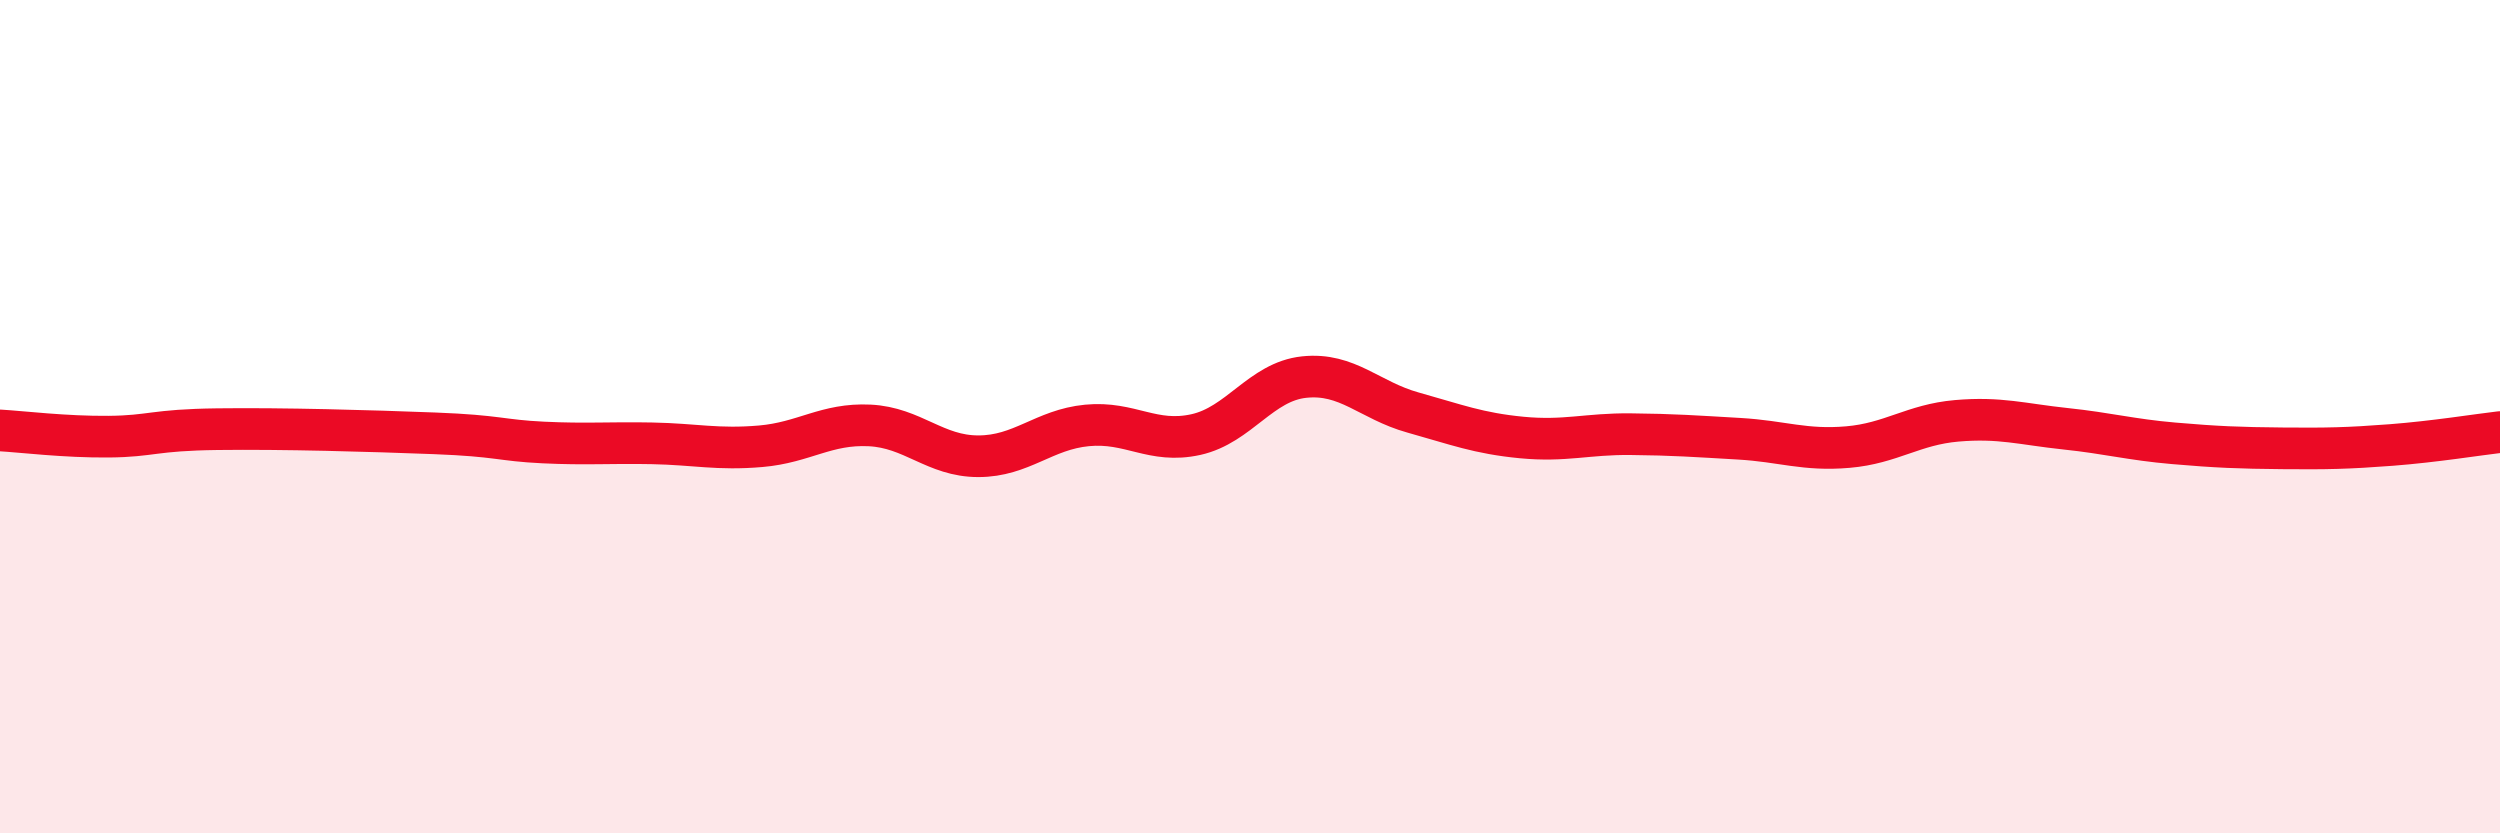
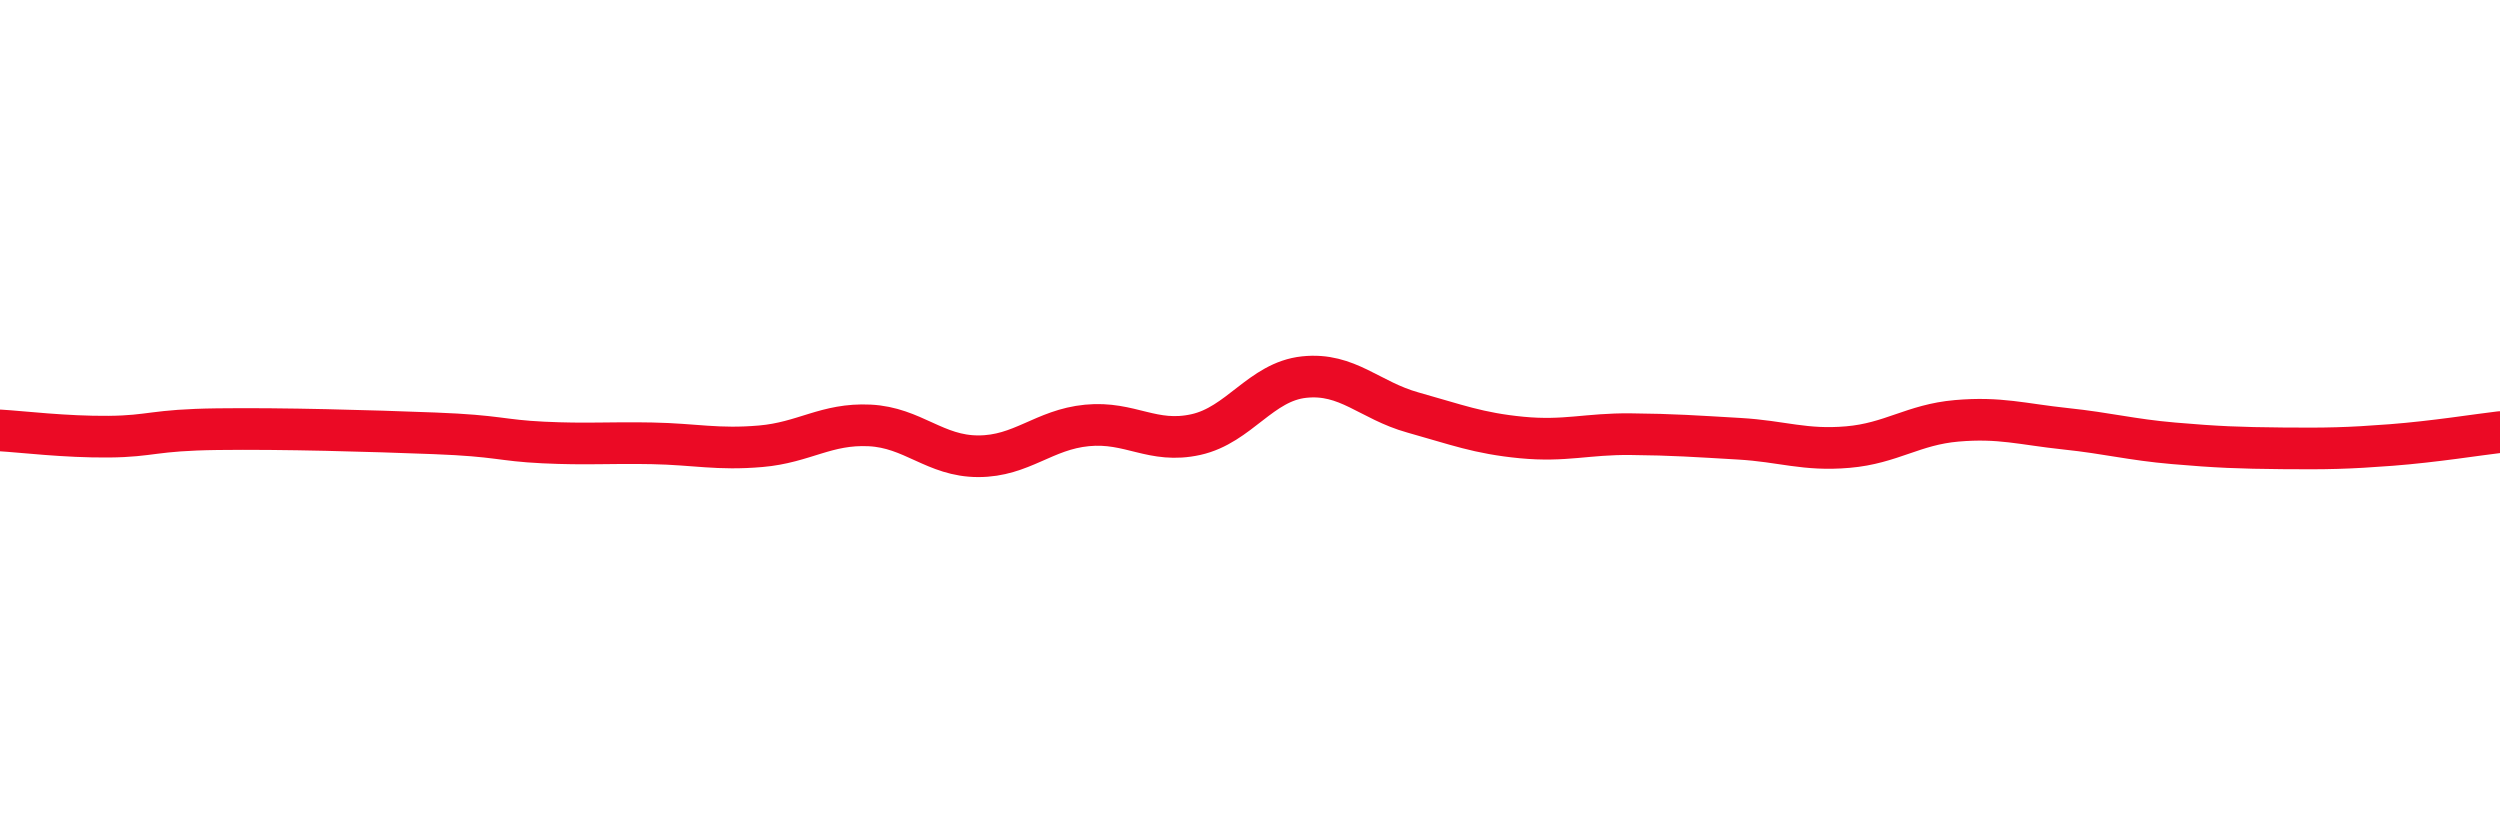
<svg xmlns="http://www.w3.org/2000/svg" width="60" height="20" viewBox="0 0 60 20">
-   <path d="M 0,10.33 C 0.52,10.36 1.57,10.49 2.61,10.48 C 3.65,10.47 3.66,10.32 5.22,10.3 C 6.78,10.28 8.87,10.34 10.43,10.4 C 11.99,10.46 12,10.57 13.04,10.62 C 14.08,10.67 14.61,10.62 15.65,10.64 C 16.69,10.66 17.22,10.8 18.26,10.71 C 19.3,10.62 19.83,10.16 20.87,10.21 C 21.91,10.26 22.44,10.95 23.48,10.95 C 24.52,10.95 25.05,10.31 26.09,10.21 C 27.13,10.11 27.66,10.66 28.7,10.43 C 29.74,10.2 30.26,9.16 31.3,9.05 C 32.34,8.94 32.87,9.61 33.91,9.9 C 34.95,10.19 35.48,10.4 36.52,10.5 C 37.56,10.6 38.09,10.41 39.13,10.42 C 40.17,10.43 40.7,10.47 41.74,10.53 C 42.78,10.59 43.31,10.82 44.35,10.73 C 45.39,10.64 45.92,10.19 46.96,10.1 C 48,10.01 48.53,10.18 49.57,10.29 C 50.61,10.4 51.13,10.55 52.17,10.64 C 53.21,10.73 53.74,10.75 54.78,10.76 C 55.82,10.77 56.35,10.76 57.39,10.68 C 58.43,10.6 59.48,10.43 60,10.37L60 20L0 20Z" fill="#EB0A25" opacity="0.1" stroke-linecap="round" stroke-linejoin="round" />
  <path d="M 0,10.33 C 0.52,10.36 1.57,10.49 2.61,10.48 C 3.65,10.47 3.66,10.32 5.22,10.3 C 6.78,10.28 8.87,10.34 10.43,10.4 C 11.99,10.46 12,10.57 13.04,10.62 C 14.08,10.67 14.61,10.62 15.65,10.64 C 16.69,10.66 17.22,10.8 18.26,10.71 C 19.3,10.62 19.83,10.16 20.87,10.21 C 21.91,10.26 22.44,10.95 23.48,10.95 C 24.52,10.95 25.05,10.31 26.09,10.21 C 27.13,10.11 27.66,10.66 28.7,10.43 C 29.74,10.2 30.26,9.16 31.3,9.05 C 32.34,8.94 32.87,9.61 33.91,9.9 C 34.95,10.19 35.48,10.4 36.52,10.5 C 37.56,10.6 38.09,10.41 39.13,10.42 C 40.17,10.43 40.7,10.47 41.74,10.53 C 42.78,10.59 43.31,10.82 44.35,10.73 C 45.39,10.64 45.92,10.19 46.96,10.1 C 48,10.01 48.53,10.18 49.57,10.29 C 50.61,10.4 51.13,10.55 52.17,10.64 C 53.21,10.73 53.74,10.75 54.78,10.76 C 55.82,10.77 56.35,10.76 57.39,10.68 C 58.43,10.6 59.48,10.43 60,10.37" stroke="#EB0A25" stroke-width="1" fill="none" stroke-linecap="round" stroke-linejoin="round" />
</svg>